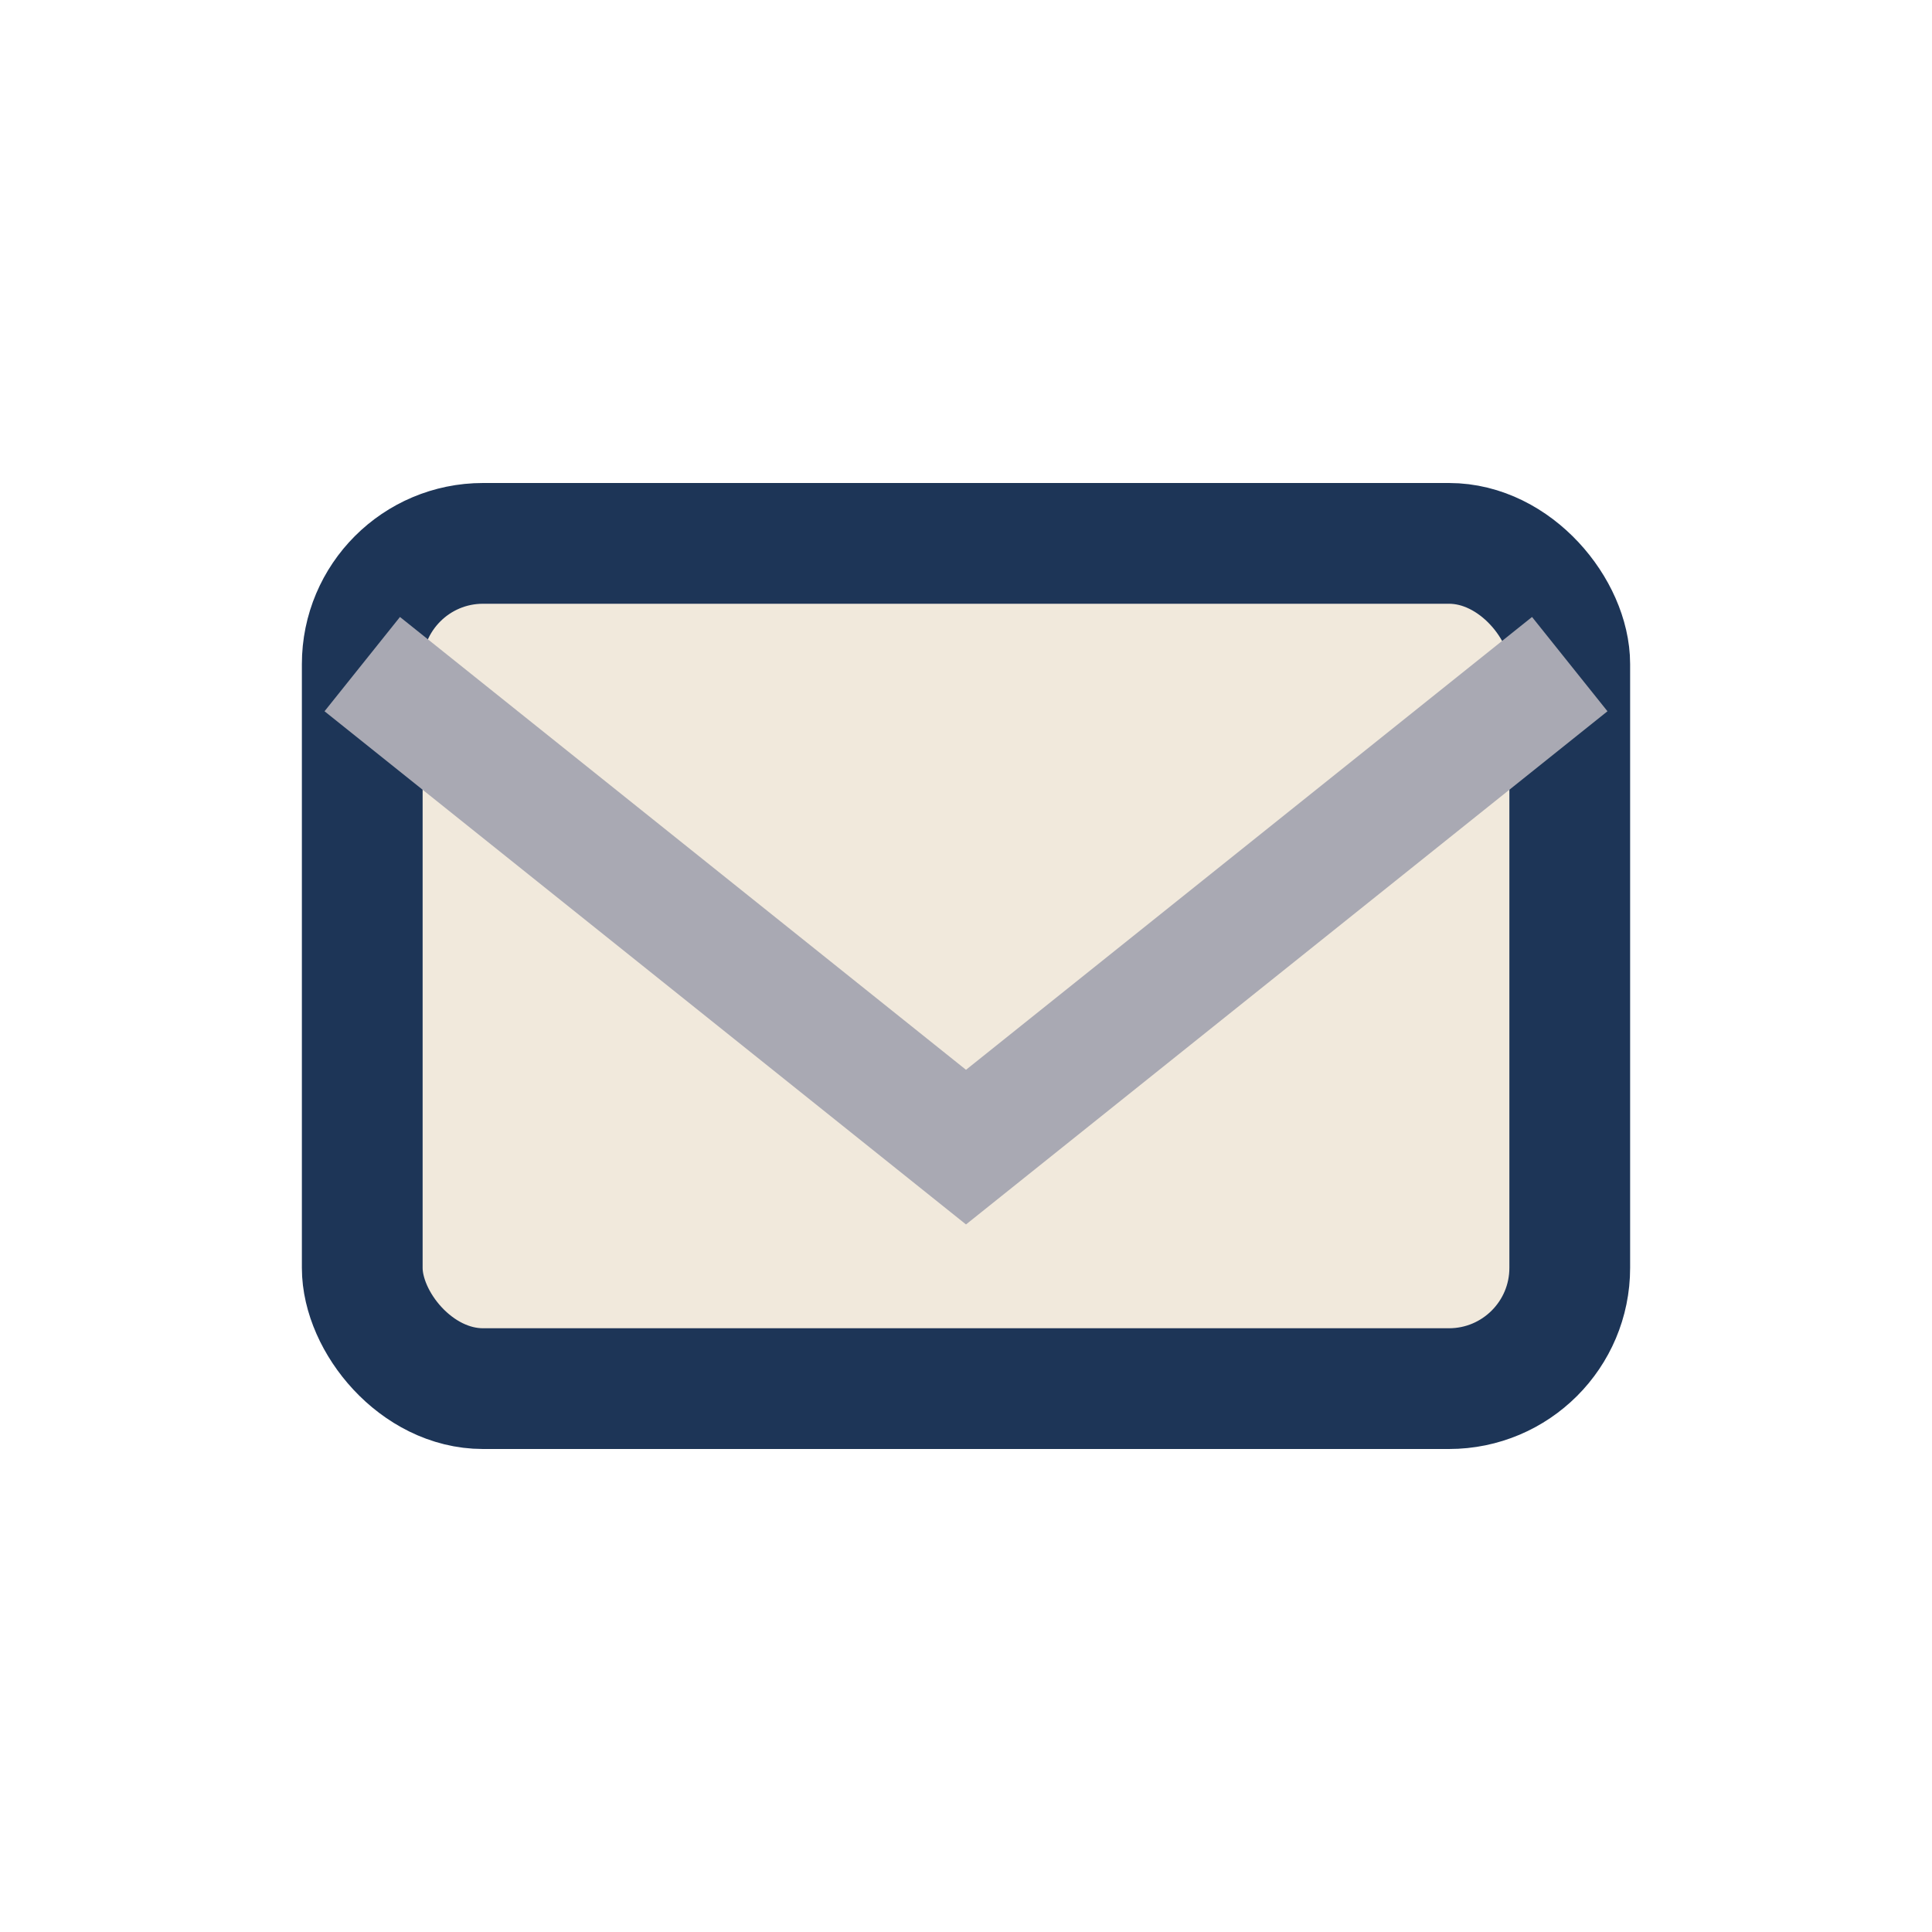
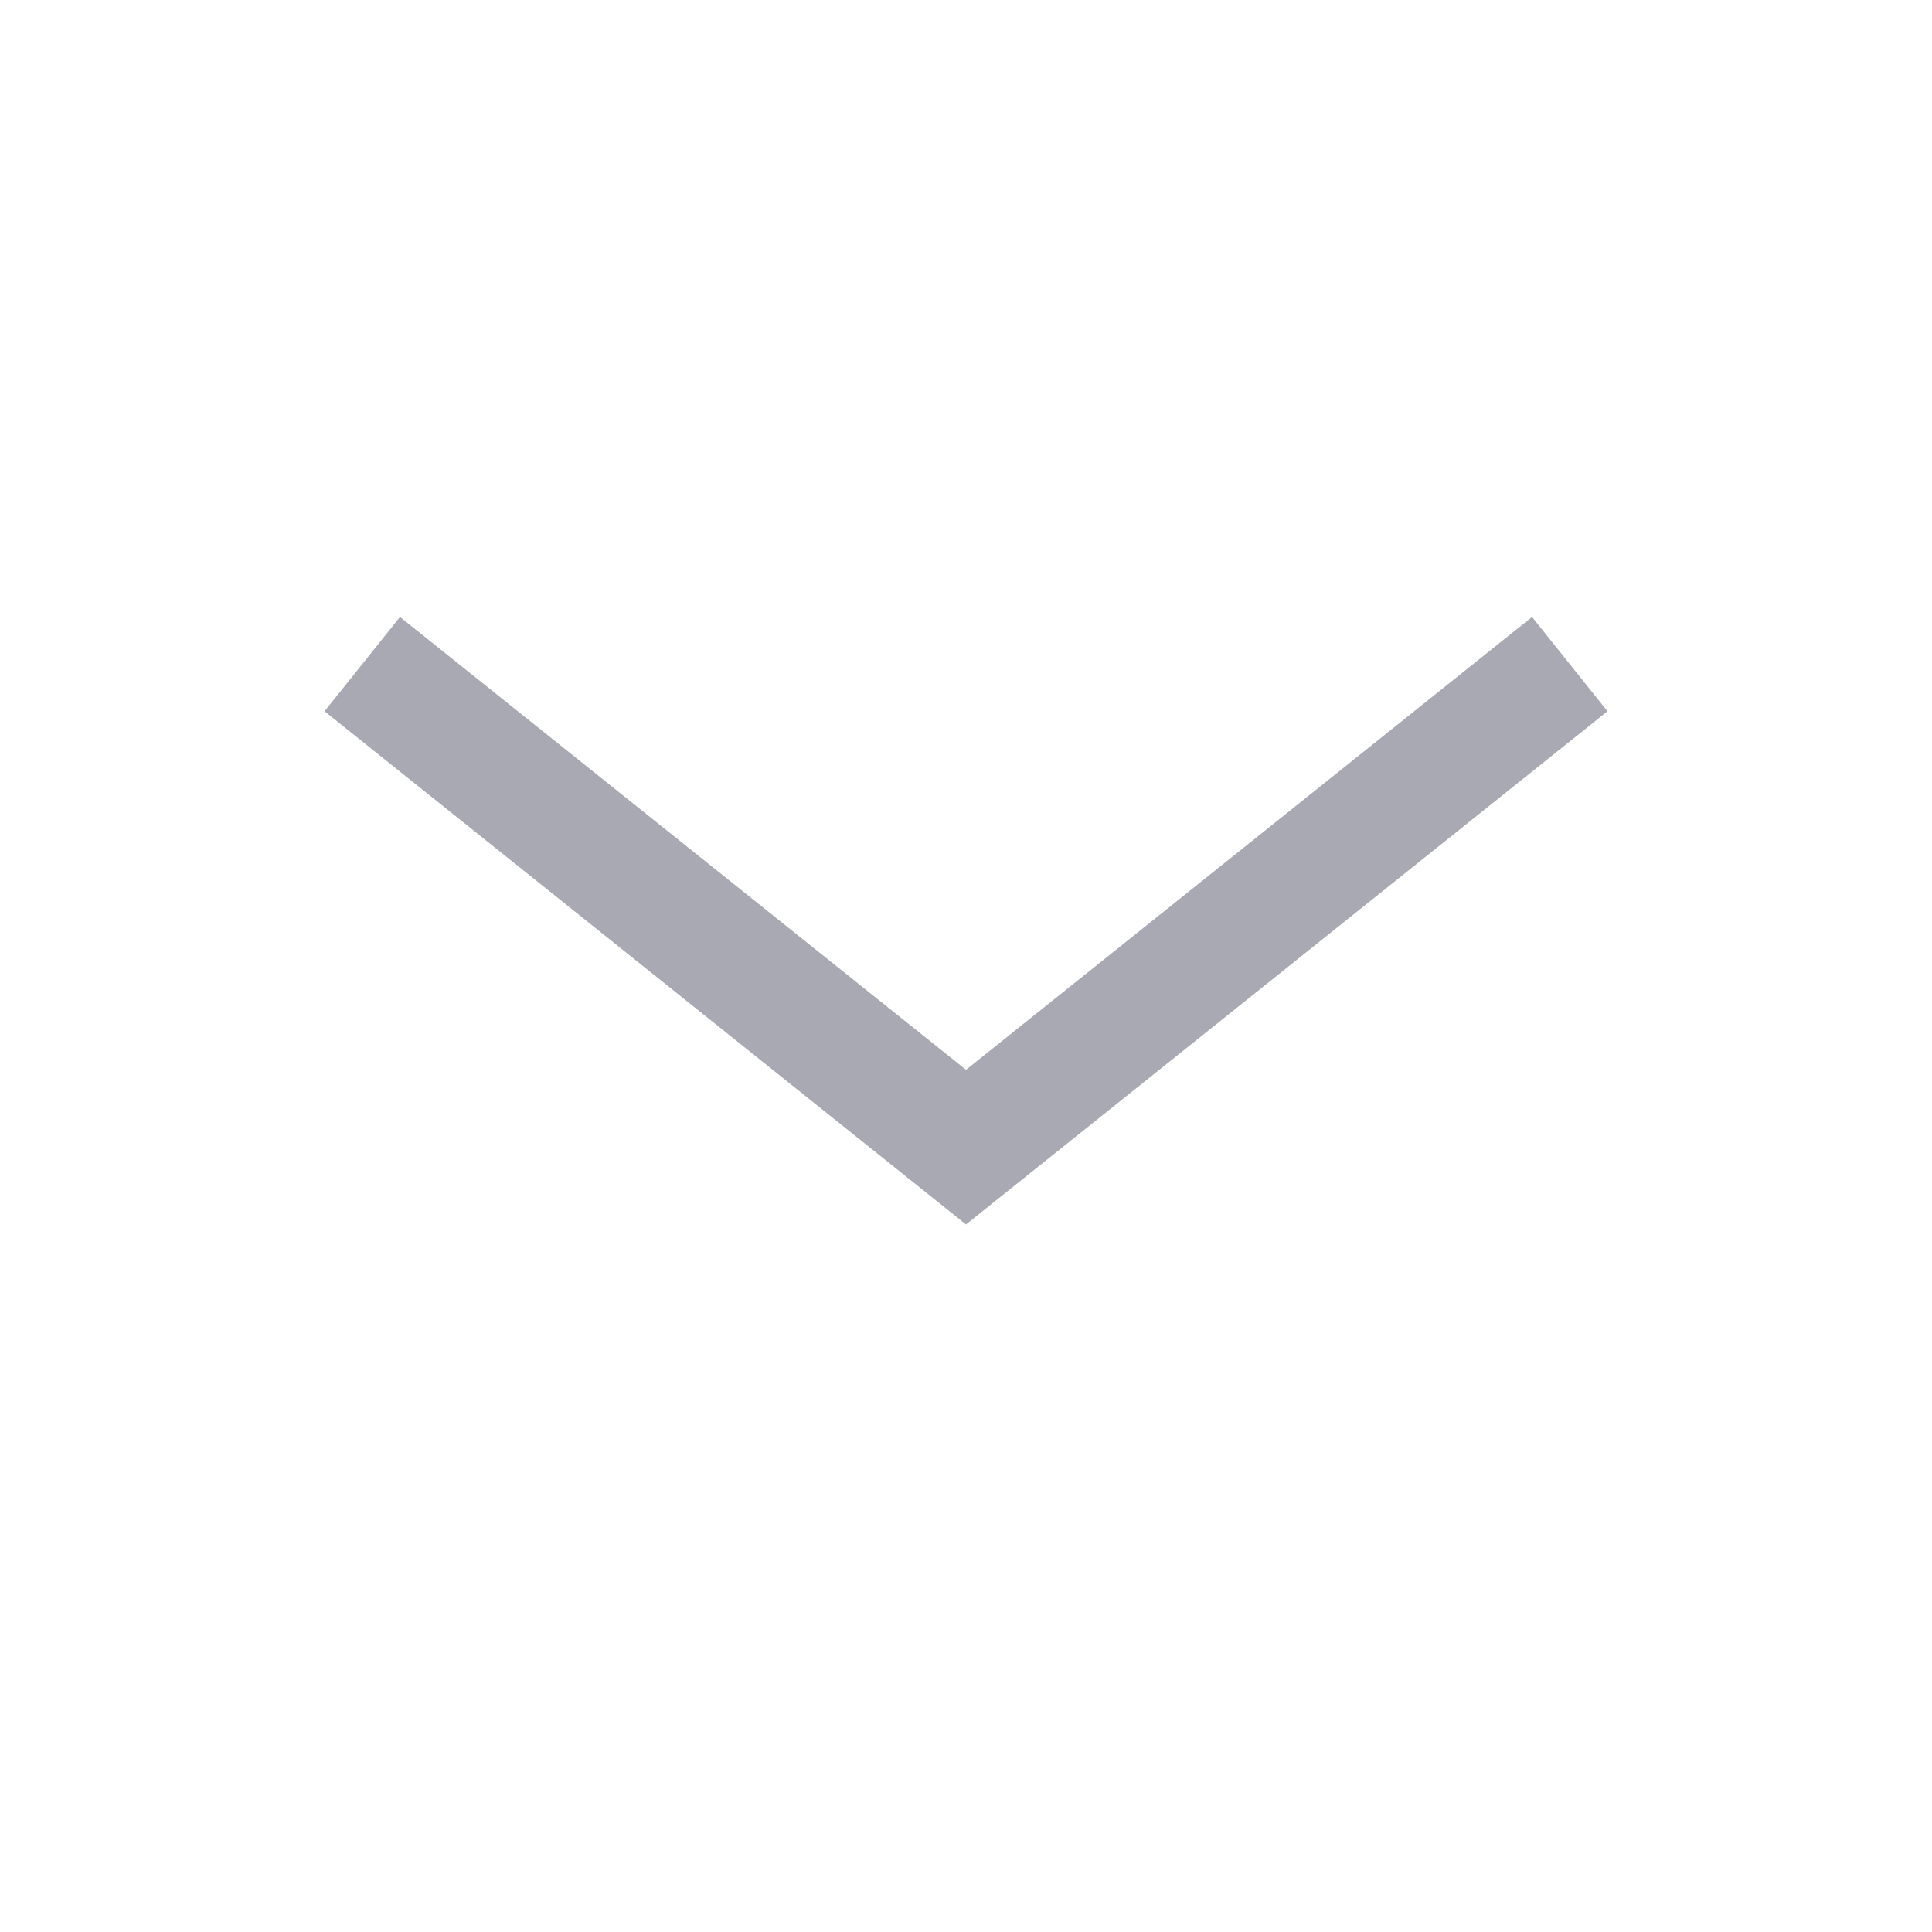
<svg xmlns="http://www.w3.org/2000/svg" width="32" height="32" viewBox="0 0 32 32">
-   <rect x="6" y="9" width="20" height="14" rx="2" fill="#F1E9DC" stroke="#1D3557" stroke-width="2" />
  <path d="M6 11l10 8 10-8" fill="none" stroke="#A9A9B3" stroke-width="2" />
</svg>